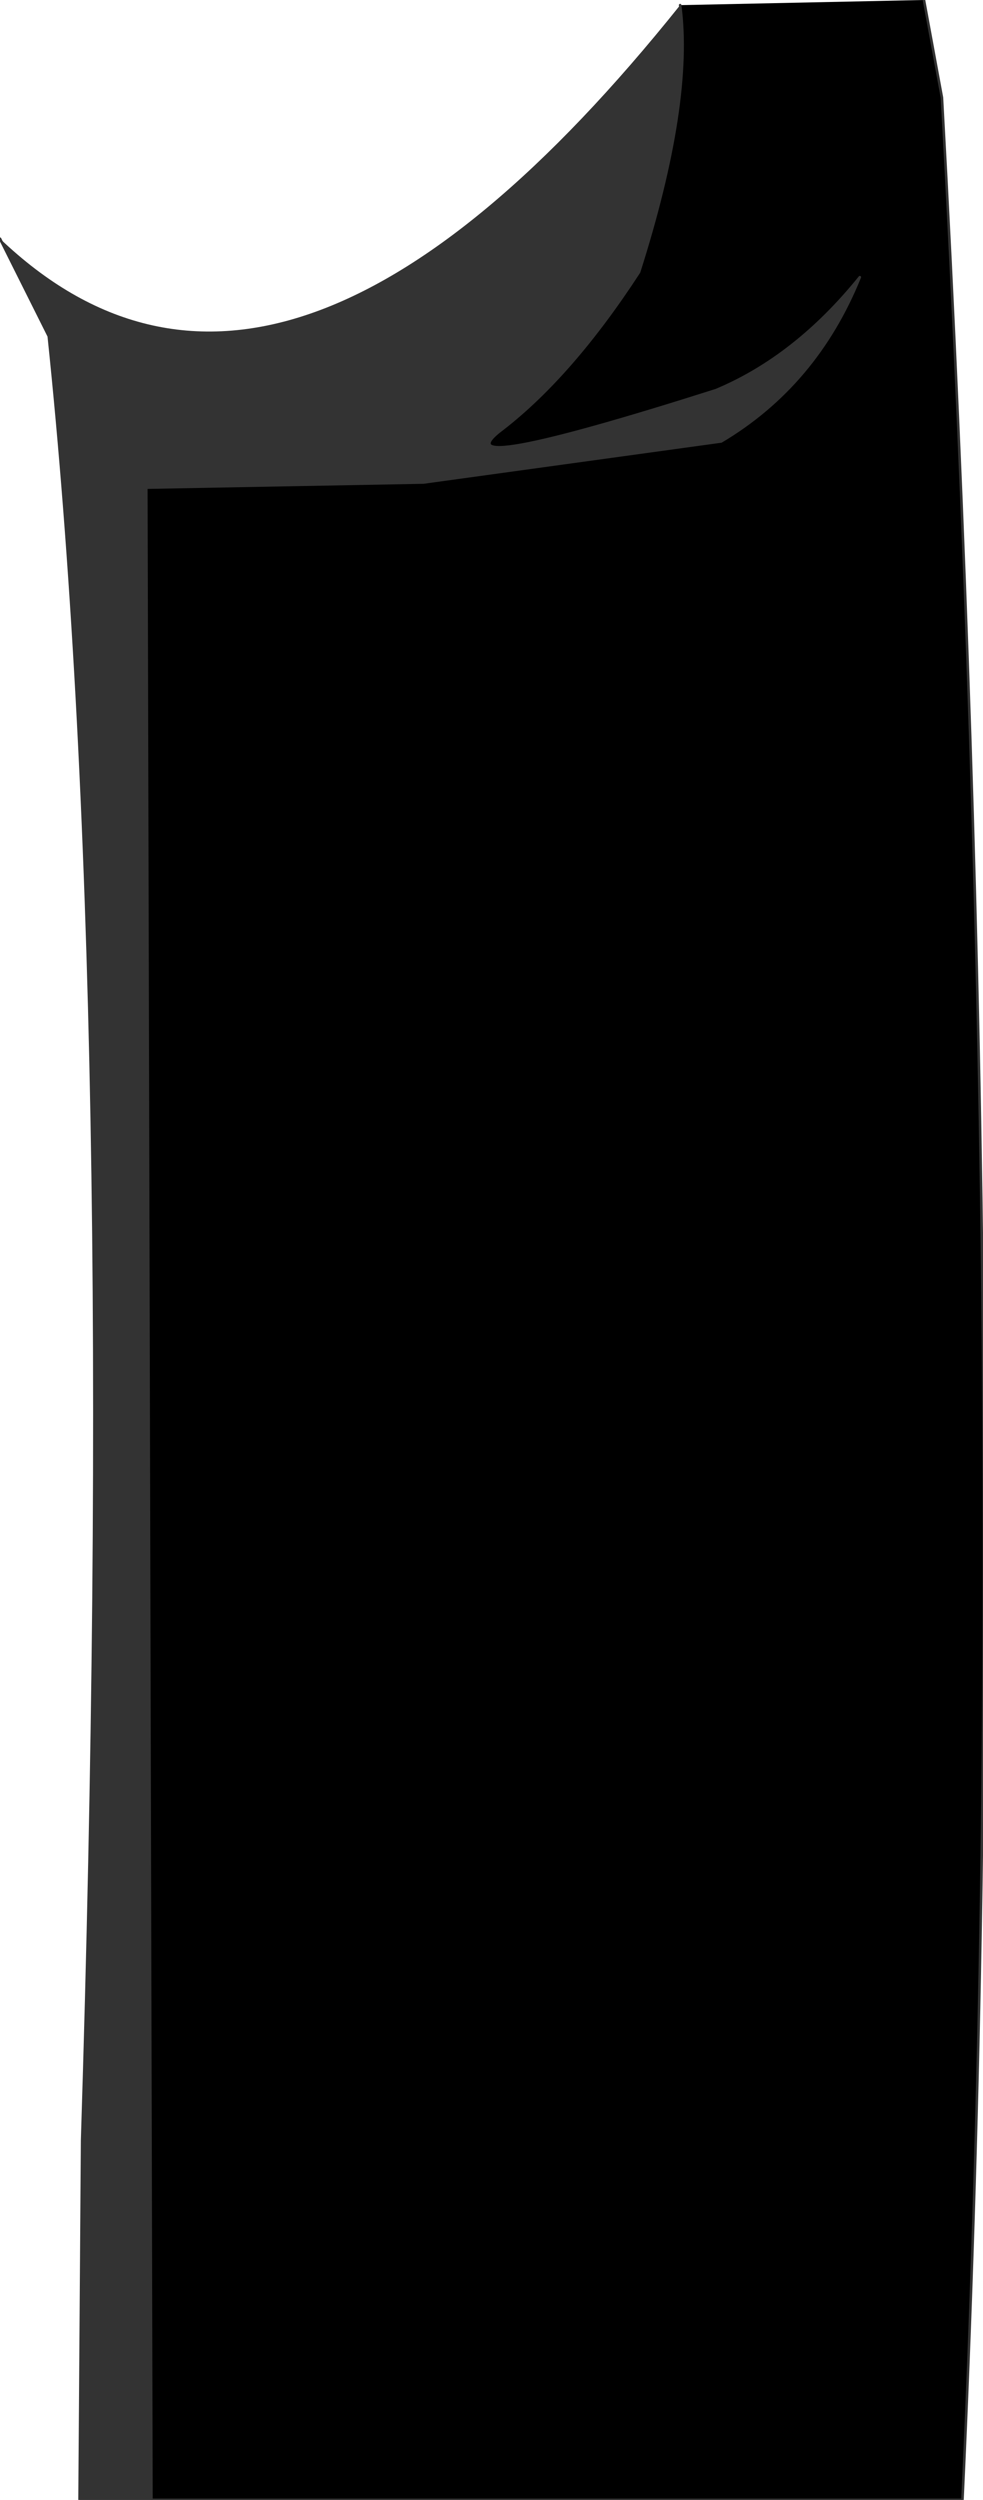
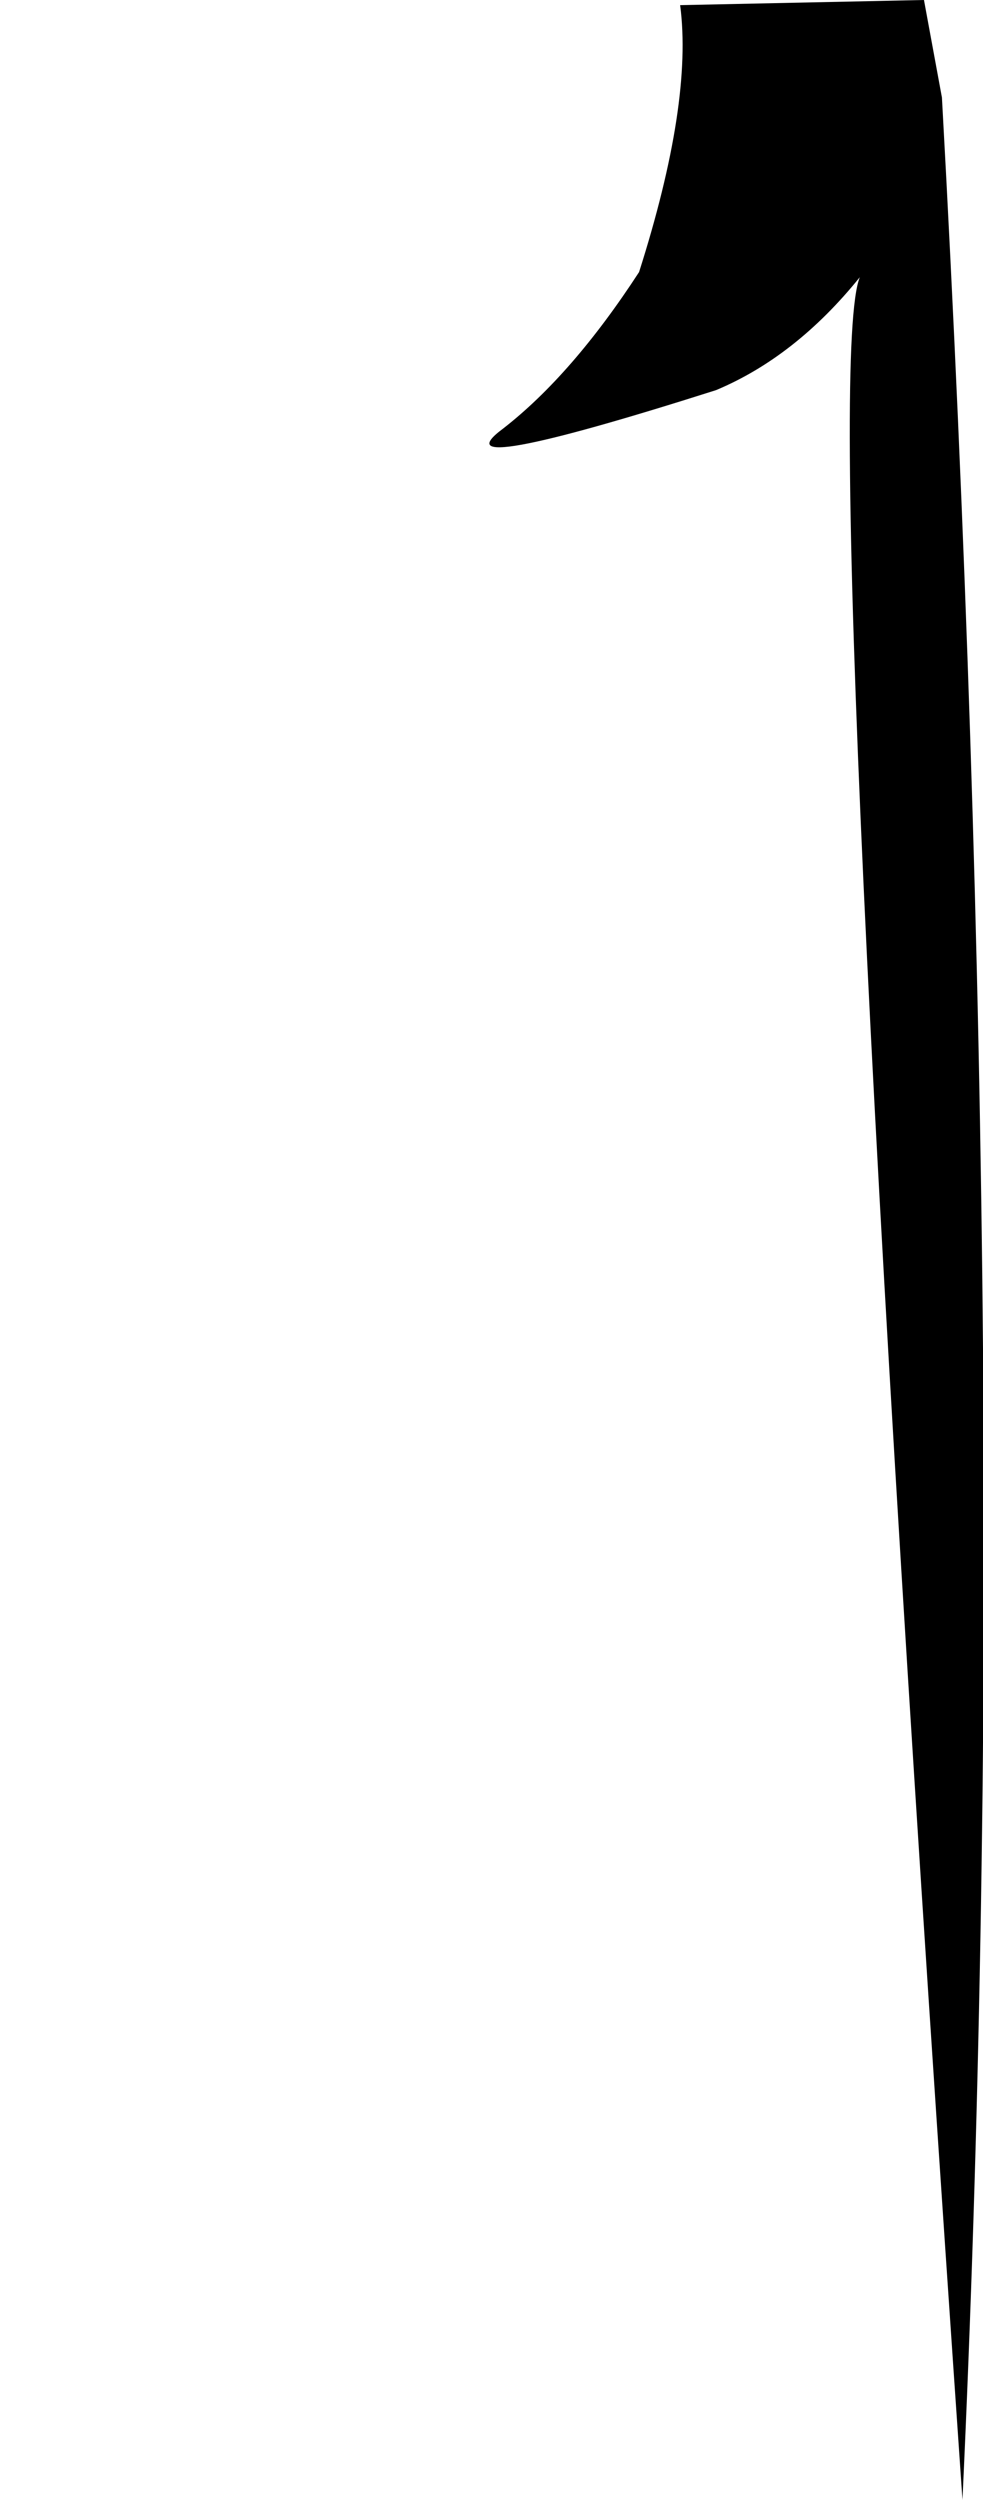
<svg xmlns="http://www.w3.org/2000/svg" height="48.7px" width="19.15px">
  <g transform="matrix(1.0, 0.0, 0.0, 1.0, 10.65, 6.0)">
-     <path d="M7.35 -6.0 L7.7 -4.1 Q9.1 21.25 8.1 42.7 L-7.7 42.7 -7.8 3.5 -2.4 3.4 3.4 2.6 Q5.25 1.5 6.1 -0.6 4.85 0.95 3.3 1.6 -2.2 3.35 -0.85 2.35 0.5 1.3 1.8 -0.7 2.85 -4.0 2.6 -5.9 L7.35 -6.0" fill="#000000" fill-rule="evenodd" stroke="none" />
-     <path d="M2.6 -5.9 Q2.85 -4.0 1.8 -0.7 0.5 1.3 -0.85 2.35 -2.2 3.35 3.3 1.6 4.85 0.95 6.1 -0.6 5.25 1.5 3.4 2.6 L-2.4 3.4 -7.8 3.5 -7.7 42.7 -9.1 42.7 -9.05 35.7 Q-8.35 13.45 -9.7 0.55 L-10.65 -1.35 Q-5.2 3.85 2.6 -5.9" fill="#333333" fill-rule="evenodd" stroke="none" />
-     <path d="M-7.7 42.7 L8.1 42.7 Q9.1 21.25 7.7 -4.1 L7.35 -6.0 M2.6 -5.9 Q2.85 -4.0 1.8 -0.7 0.5 1.3 -0.85 2.35 -2.2 3.35 3.3 1.6 4.85 0.95 6.1 -0.6 5.25 1.5 3.4 2.6 L-2.4 3.4 -7.8 3.5 -7.7 42.7 -9.1 42.7 -9.05 35.7 Q-8.35 13.45 -9.7 0.55 L-10.65 -1.35" fill="none" stroke="#333333" stroke-linecap="round" stroke-linejoin="round" stroke-width="0.05" />
+     <path d="M7.35 -6.0 L7.7 -4.1 Q9.1 21.25 8.1 42.7 Q5.25 1.5 6.1 -0.6 4.85 0.95 3.3 1.6 -2.2 3.35 -0.85 2.35 0.5 1.3 1.8 -0.7 2.85 -4.0 2.6 -5.9 L7.35 -6.0" fill="#000000" fill-rule="evenodd" stroke="none" />
  </g>
</svg>